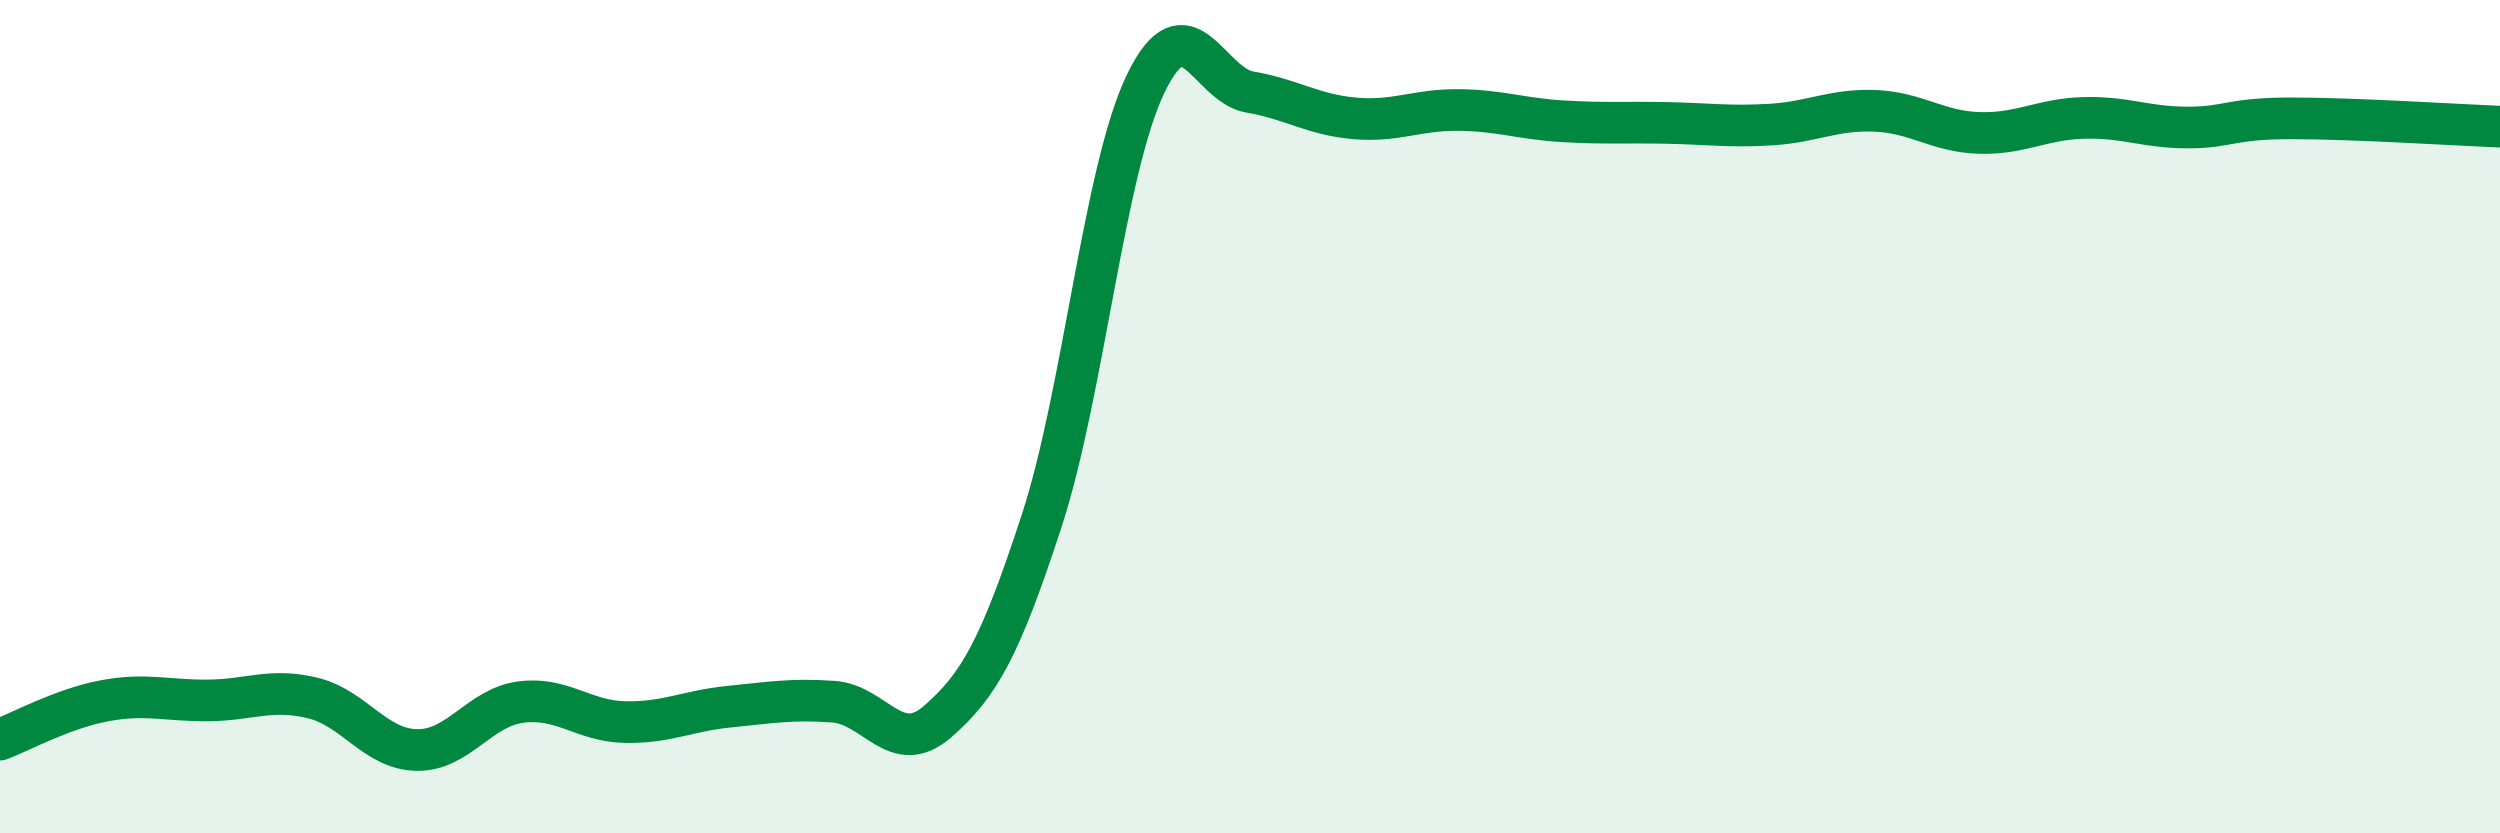
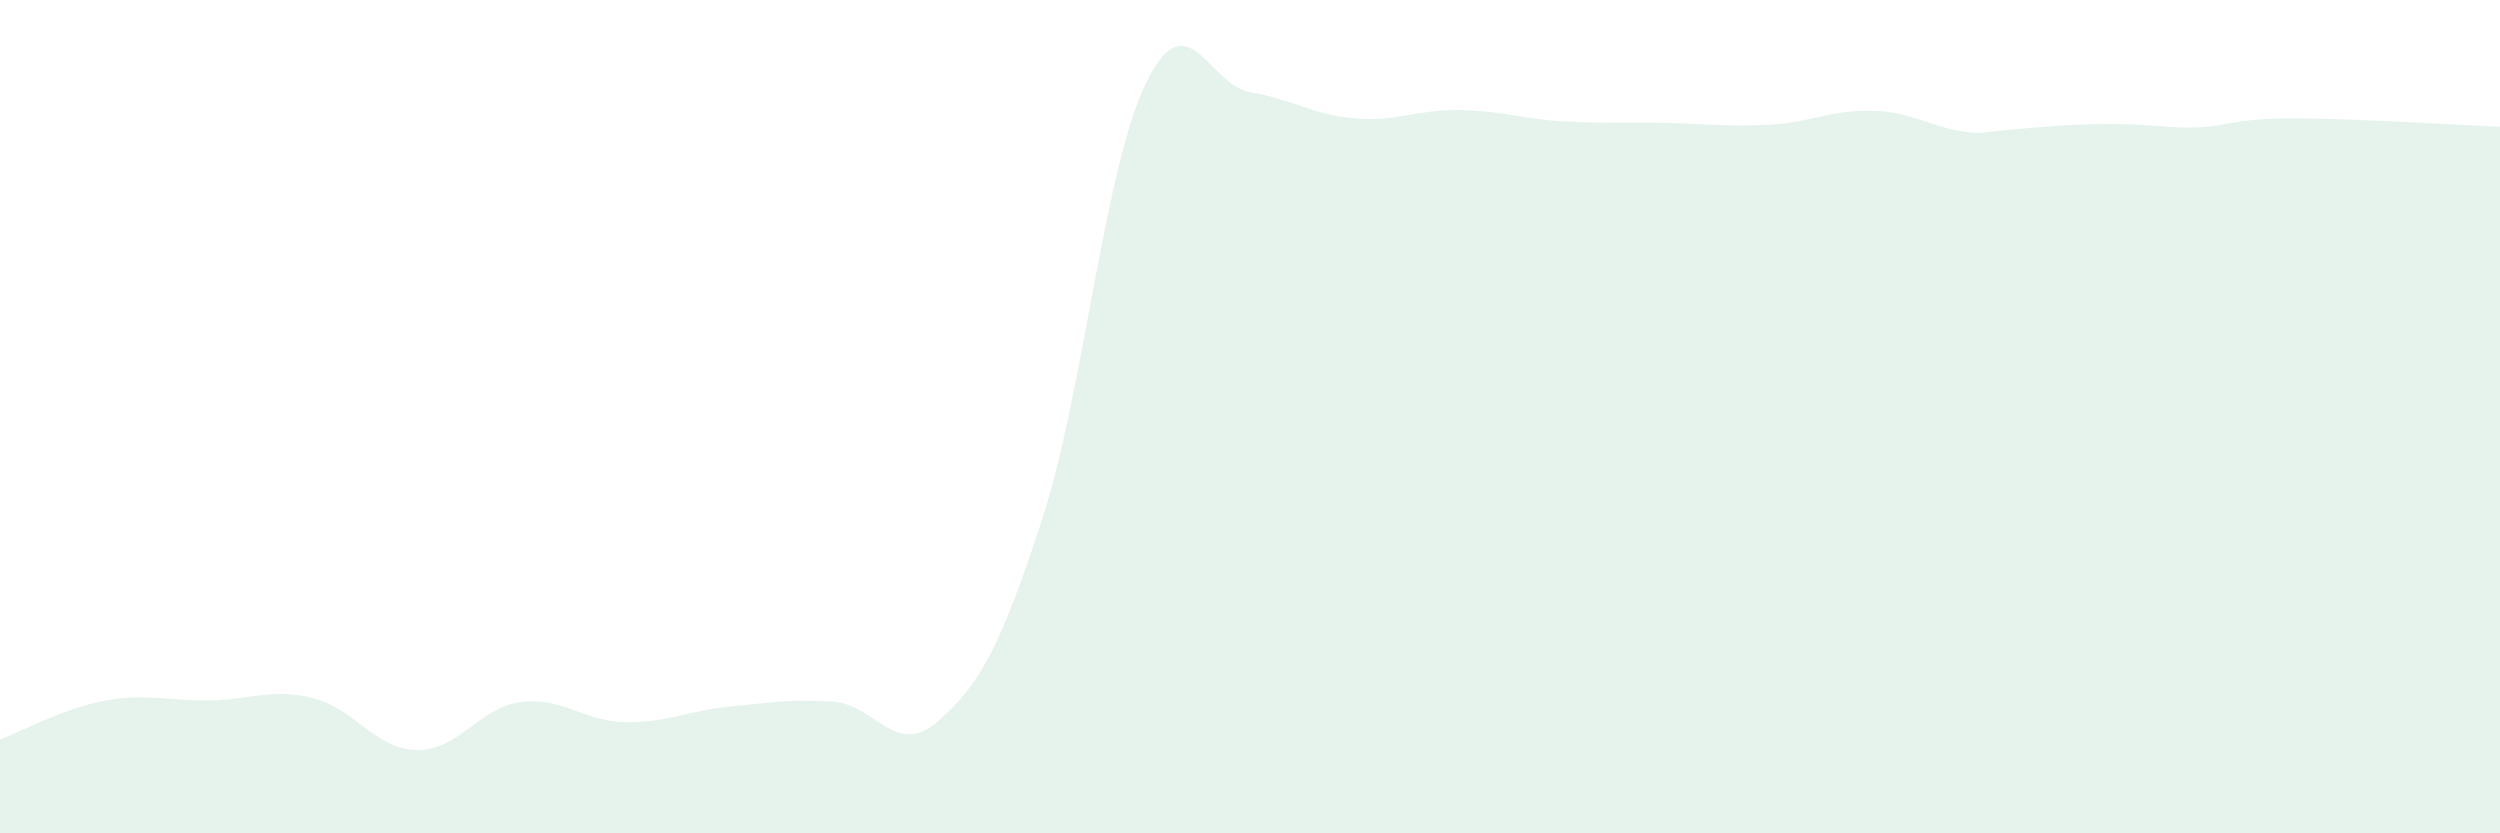
<svg xmlns="http://www.w3.org/2000/svg" width="60" height="20" viewBox="0 0 60 20">
-   <path d="M 0,17.75 C 0.5,17.56 1.5,17.01 2.5,16.82 C 3.5,16.63 4,16.82 5,16.81 C 6,16.8 6.5,16.51 7.5,16.75 C 8.5,16.99 9,17.98 10,18 C 11,18.02 11.5,16.98 12.5,16.85 C 13.5,16.72 14,17.31 15,17.33 C 16,17.35 16.5,17.06 17.5,16.96 C 18.5,16.86 19,16.77 20,16.84 C 21,16.91 21.5,18.19 22.5,17.32 C 23.5,16.45 24,15.56 25,12.5 C 26,9.44 26.5,4.06 27.5,2 C 28.5,-0.06 29,2.04 30,2.21 C 31,2.38 31.5,2.75 32.5,2.84 C 33.5,2.93 34,2.63 35,2.64 C 36,2.65 36.5,2.85 37.5,2.91 C 38.5,2.97 39,2.93 40,2.95 C 41,2.97 41.5,3.05 42.5,2.99 C 43.5,2.93 44,2.62 45,2.66 C 46,2.7 46.5,3.16 47.5,3.19 C 48.5,3.22 49,2.86 50,2.83 C 51,2.8 51.5,3.06 52.5,3.06 C 53.5,3.06 53.5,2.84 55,2.84 C 56.5,2.84 59,3 60,3.04L60 20L0 20Z" fill="#008740" opacity="0.1" stroke-linecap="round" stroke-linejoin="round" />
-   <path d="M 0,17.75 C 0.5,17.56 1.5,17.01 2.5,16.82 C 3.5,16.63 4,16.82 5,16.81 C 6,16.8 6.5,16.51 7.5,16.75 C 8.5,16.99 9,17.98 10,18 C 11,18.02 11.5,16.98 12.5,16.85 C 13.5,16.72 14,17.31 15,17.33 C 16,17.35 16.5,17.06 17.5,16.96 C 18.5,16.86 19,16.77 20,16.84 C 21,16.91 21.5,18.19 22.5,17.32 C 23.5,16.45 24,15.56 25,12.5 C 26,9.44 26.5,4.06 27.5,2 C 28.5,-0.06 29,2.04 30,2.21 C 31,2.38 31.5,2.75 32.5,2.84 C 33.5,2.93 34,2.63 35,2.64 C 36,2.65 36.5,2.85 37.5,2.91 C 38.5,2.97 39,2.93 40,2.95 C 41,2.97 41.5,3.05 42.5,2.99 C 43.5,2.93 44,2.62 45,2.66 C 46,2.7 46.5,3.16 47.5,3.19 C 48.5,3.22 49,2.86 50,2.83 C 51,2.8 51.5,3.06 52.5,3.06 C 53.5,3.06 53.5,2.84 55,2.84 C 56.5,2.84 59,3 60,3.04" stroke="#008740" stroke-width="1" fill="none" stroke-linecap="round" stroke-linejoin="round" />
+   <path d="M 0,17.75 C 0.5,17.56 1.5,17.01 2.5,16.82 C 3.5,16.63 4,16.82 5,16.81 C 6,16.8 6.5,16.51 7.5,16.75 C 8.5,16.99 9,17.98 10,18 C 11,18.02 11.5,16.98 12.5,16.85 C 13.5,16.72 14,17.31 15,17.33 C 16,17.35 16.5,17.06 17.5,16.96 C 18.5,16.86 19,16.77 20,16.84 C 21,16.91 21.5,18.19 22.5,17.32 C 23.5,16.45 24,15.56 25,12.5 C 26,9.44 26.5,4.06 27.5,2 C 28.5,-0.06 29,2.04 30,2.21 C 31,2.38 31.5,2.75 32.5,2.84 C 33.5,2.93 34,2.63 35,2.64 C 36,2.65 36.5,2.85 37.5,2.91 C 38.5,2.97 39,2.93 40,2.95 C 41,2.97 41.5,3.05 42.5,2.99 C 43.5,2.93 44,2.62 45,2.66 C 46,2.7 46.5,3.16 47.5,3.19 C 51,2.8 51.5,3.06 52.5,3.06 C 53.5,3.06 53.5,2.84 55,2.84 C 56.5,2.84 59,3 60,3.04L60 20L0 20Z" fill="#008740" opacity="0.1" stroke-linecap="round" stroke-linejoin="round" />
</svg>